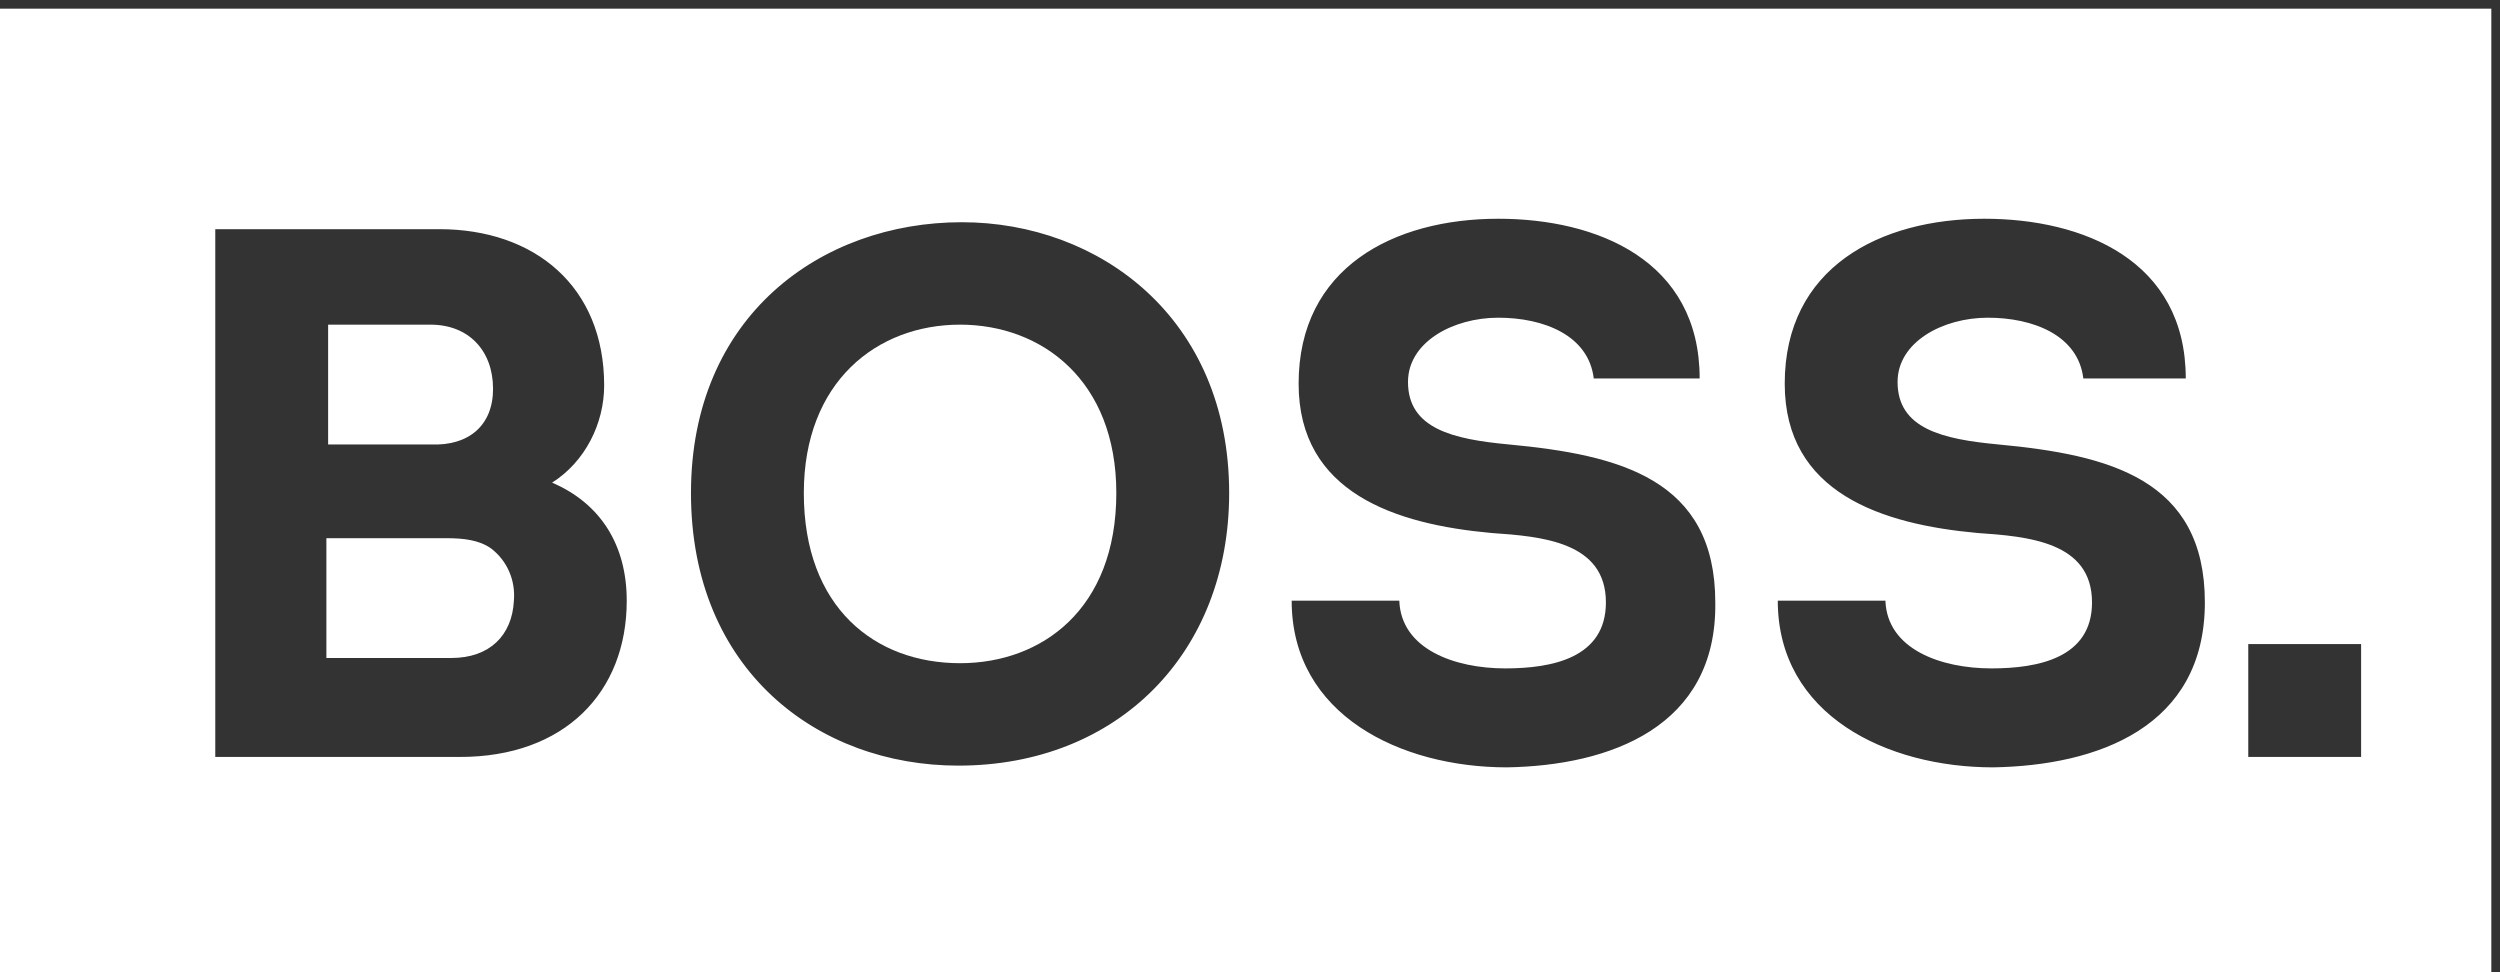
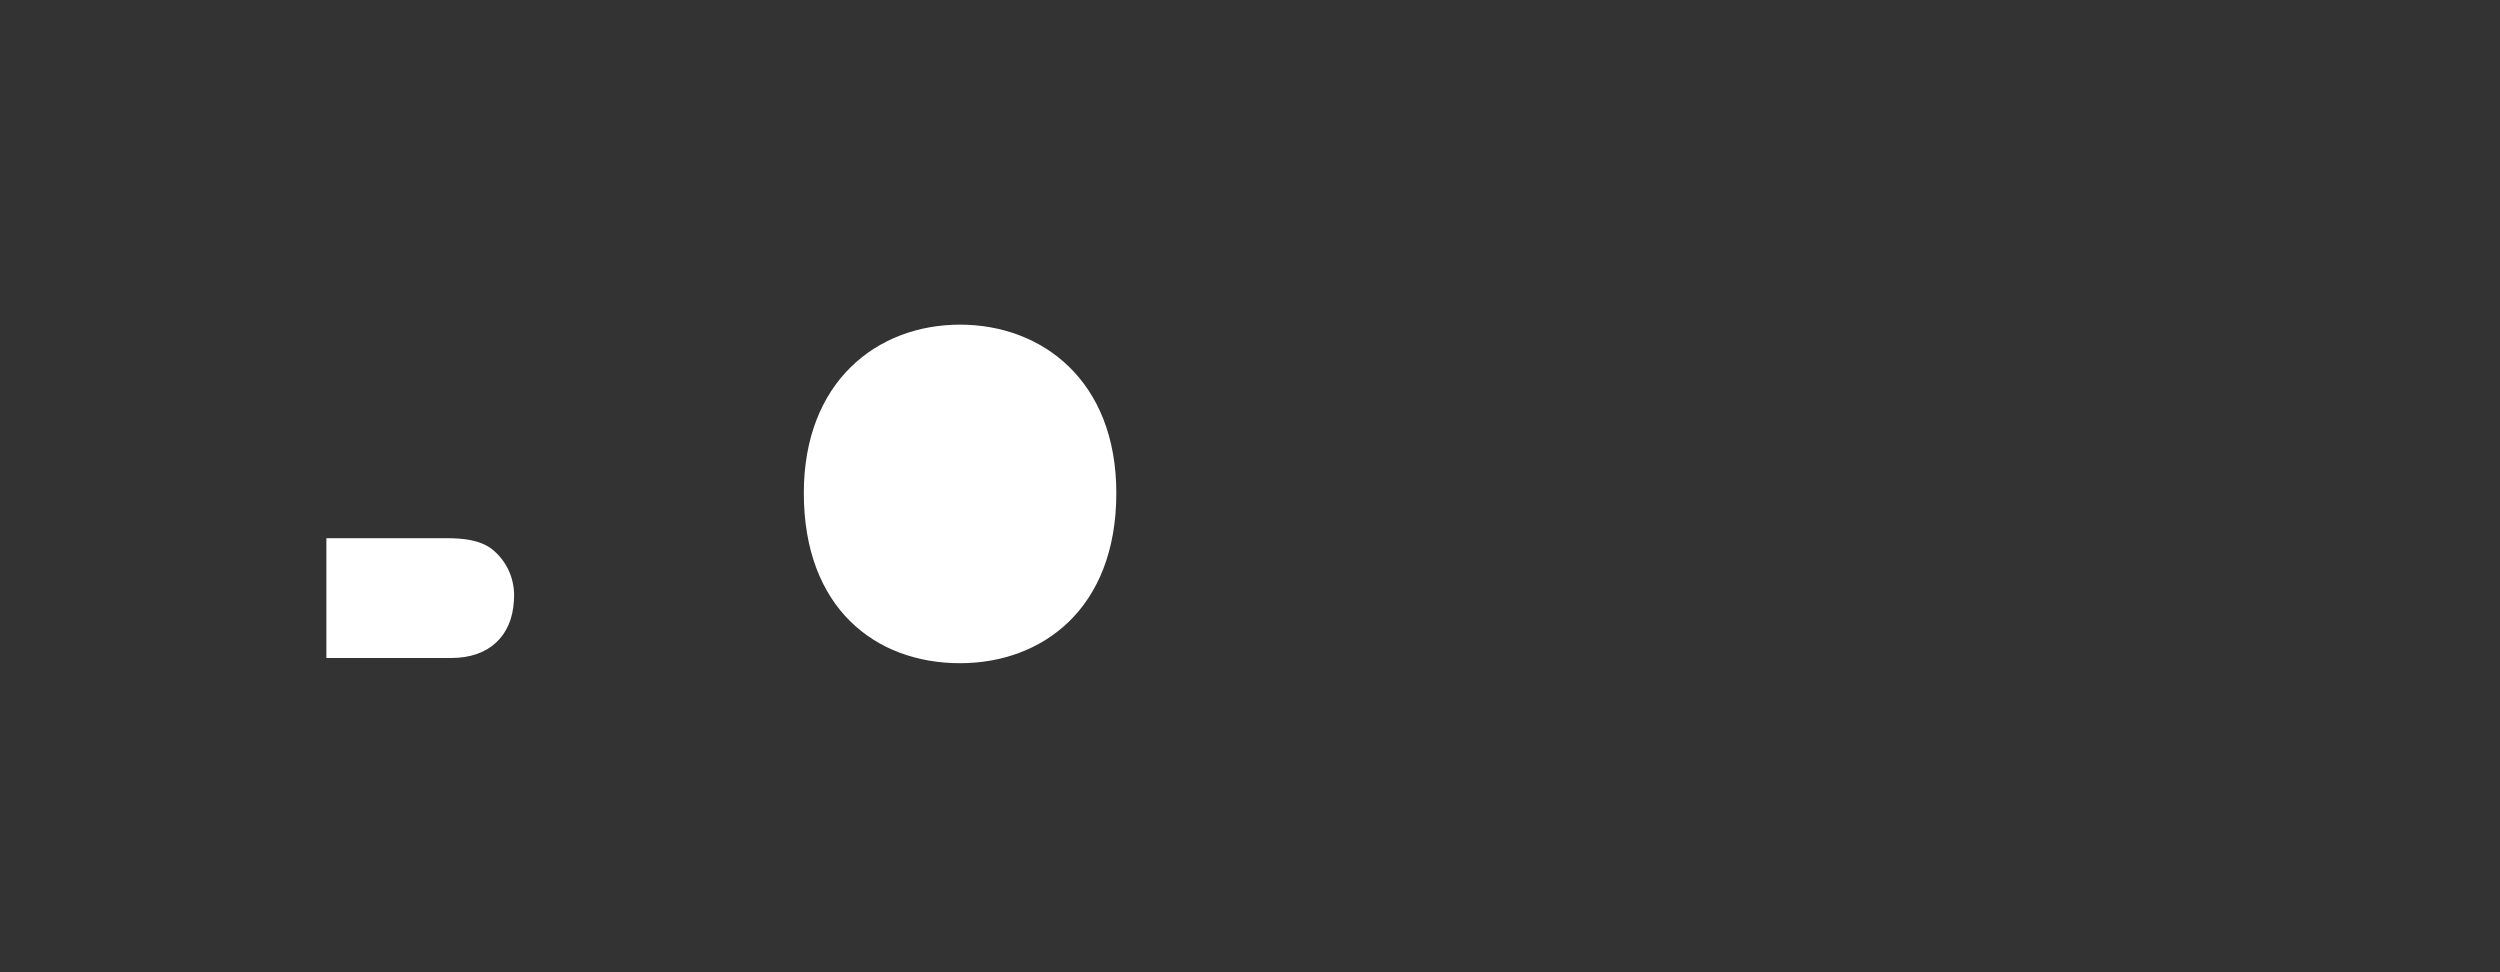
<svg xmlns="http://www.w3.org/2000/svg" version="1.1" id="Слой_1" x="0px" y="0px" viewBox="0 0 144 56" style="enable-background:new 0 0 144 56;" xml:space="preserve">
  <rect x="0" y="0" width="144" height="56" fill="#333333" stroke="none" />
  <style type="text/css">
	.st0{fill:#FFFFFF;}
</style>
  <g>
    <g>
      <path class="st0" d="M28.3,31.6c-0.7-0.5-1.6-0.6-2.6-0.6h-6.9v6.9H26c2.2,0,3.5-1.3,3.6-3.3C29.7,33.4,29.2,32.3,28.3,31.6z" />
    </g>
    <g>
      <path class="st0" d="M55.3,18.7c-4.8,0-9,3.3-9,9.7c0,6.6,4.1,9.8,9,9.8c4.7,0,9-3.1,9-9.8C64.3,21.9,60,18.7,55.3,18.7z" />
    </g>
    <g>
-       <path class="st0" d="M28.4,22.4c0-2.2-1.4-3.7-3.6-3.7h-5.9v6.9h5.9C27,25.7,28.4,24.5,28.4,22.4z" />
-     </g>
+       </g>
    <g>
-       <path class="st0" d="M-0.4,0.5v55.9h143.9V0.5H-0.4z M26.5,43.6H12.4V13.2h12.9c5.5,0,9.5,3.3,9.5,9c0,2.2-1.1,4.4-3,5.6    c2.8,1.2,4.3,3.6,4.3,6.8C36.1,39.9,32.5,43.6,26.5,43.6z M55.2,44.1c-8.1,0-15.4-5.5-15.4-15.7c0-10.2,7.5-15.6,15.6-15.6    c7.9,0,15.4,5.5,15.4,15.6C70.8,37.6,64.4,44.1,55.2,44.1z M86.8,44.2c-6.1,0-12.4-3-12.4-9.6h6.2c0.1,2.8,3.2,3.9,6.1,3.9    c2.7,0,5.8-0.6,5.8-3.8c0-3.5-3.7-3.8-6.6-4c-5.5-0.5-11.1-2.3-11.1-8.6c0-6.7,5.5-9.5,11.5-9.5c5.7,0,11.6,2.4,11.6,9.2h-6.1    c-0.3-2.5-2.9-3.5-5.5-3.5c-2.6,0-5.2,1.4-5.2,3.7c0,2.7,2.6,3.3,5.8,3.6c6.4,0.6,11.9,2,11.9,9.1C98.9,41.9,92.7,44.1,86.8,44.2z     M114.8,44.2c-6.1,0-12.4-3-12.4-9.6h6.2c0.1,2.8,3.2,3.9,6.1,3.9c2.7,0,5.8-0.6,5.8-3.8c0-3.5-3.7-3.8-6.6-4    c-5.5-0.5-11.1-2.3-11.1-8.6c0-6.7,5.5-9.5,11.5-9.5c5.7,0,11.6,2.4,11.6,9.2H120c-0.3-2.5-2.9-3.5-5.5-3.5    c-2.6,0-5.2,1.4-5.2,3.7c0,2.7,2.6,3.3,5.8,3.6c6.4,0.6,11.9,2,11.9,9.1C127,41.9,120.8,44.1,114.8,44.2z M136,43.6h-6.5v-6.5h6.5    V43.6z" />
-     </g>
+       </g>
  </g>
</svg>